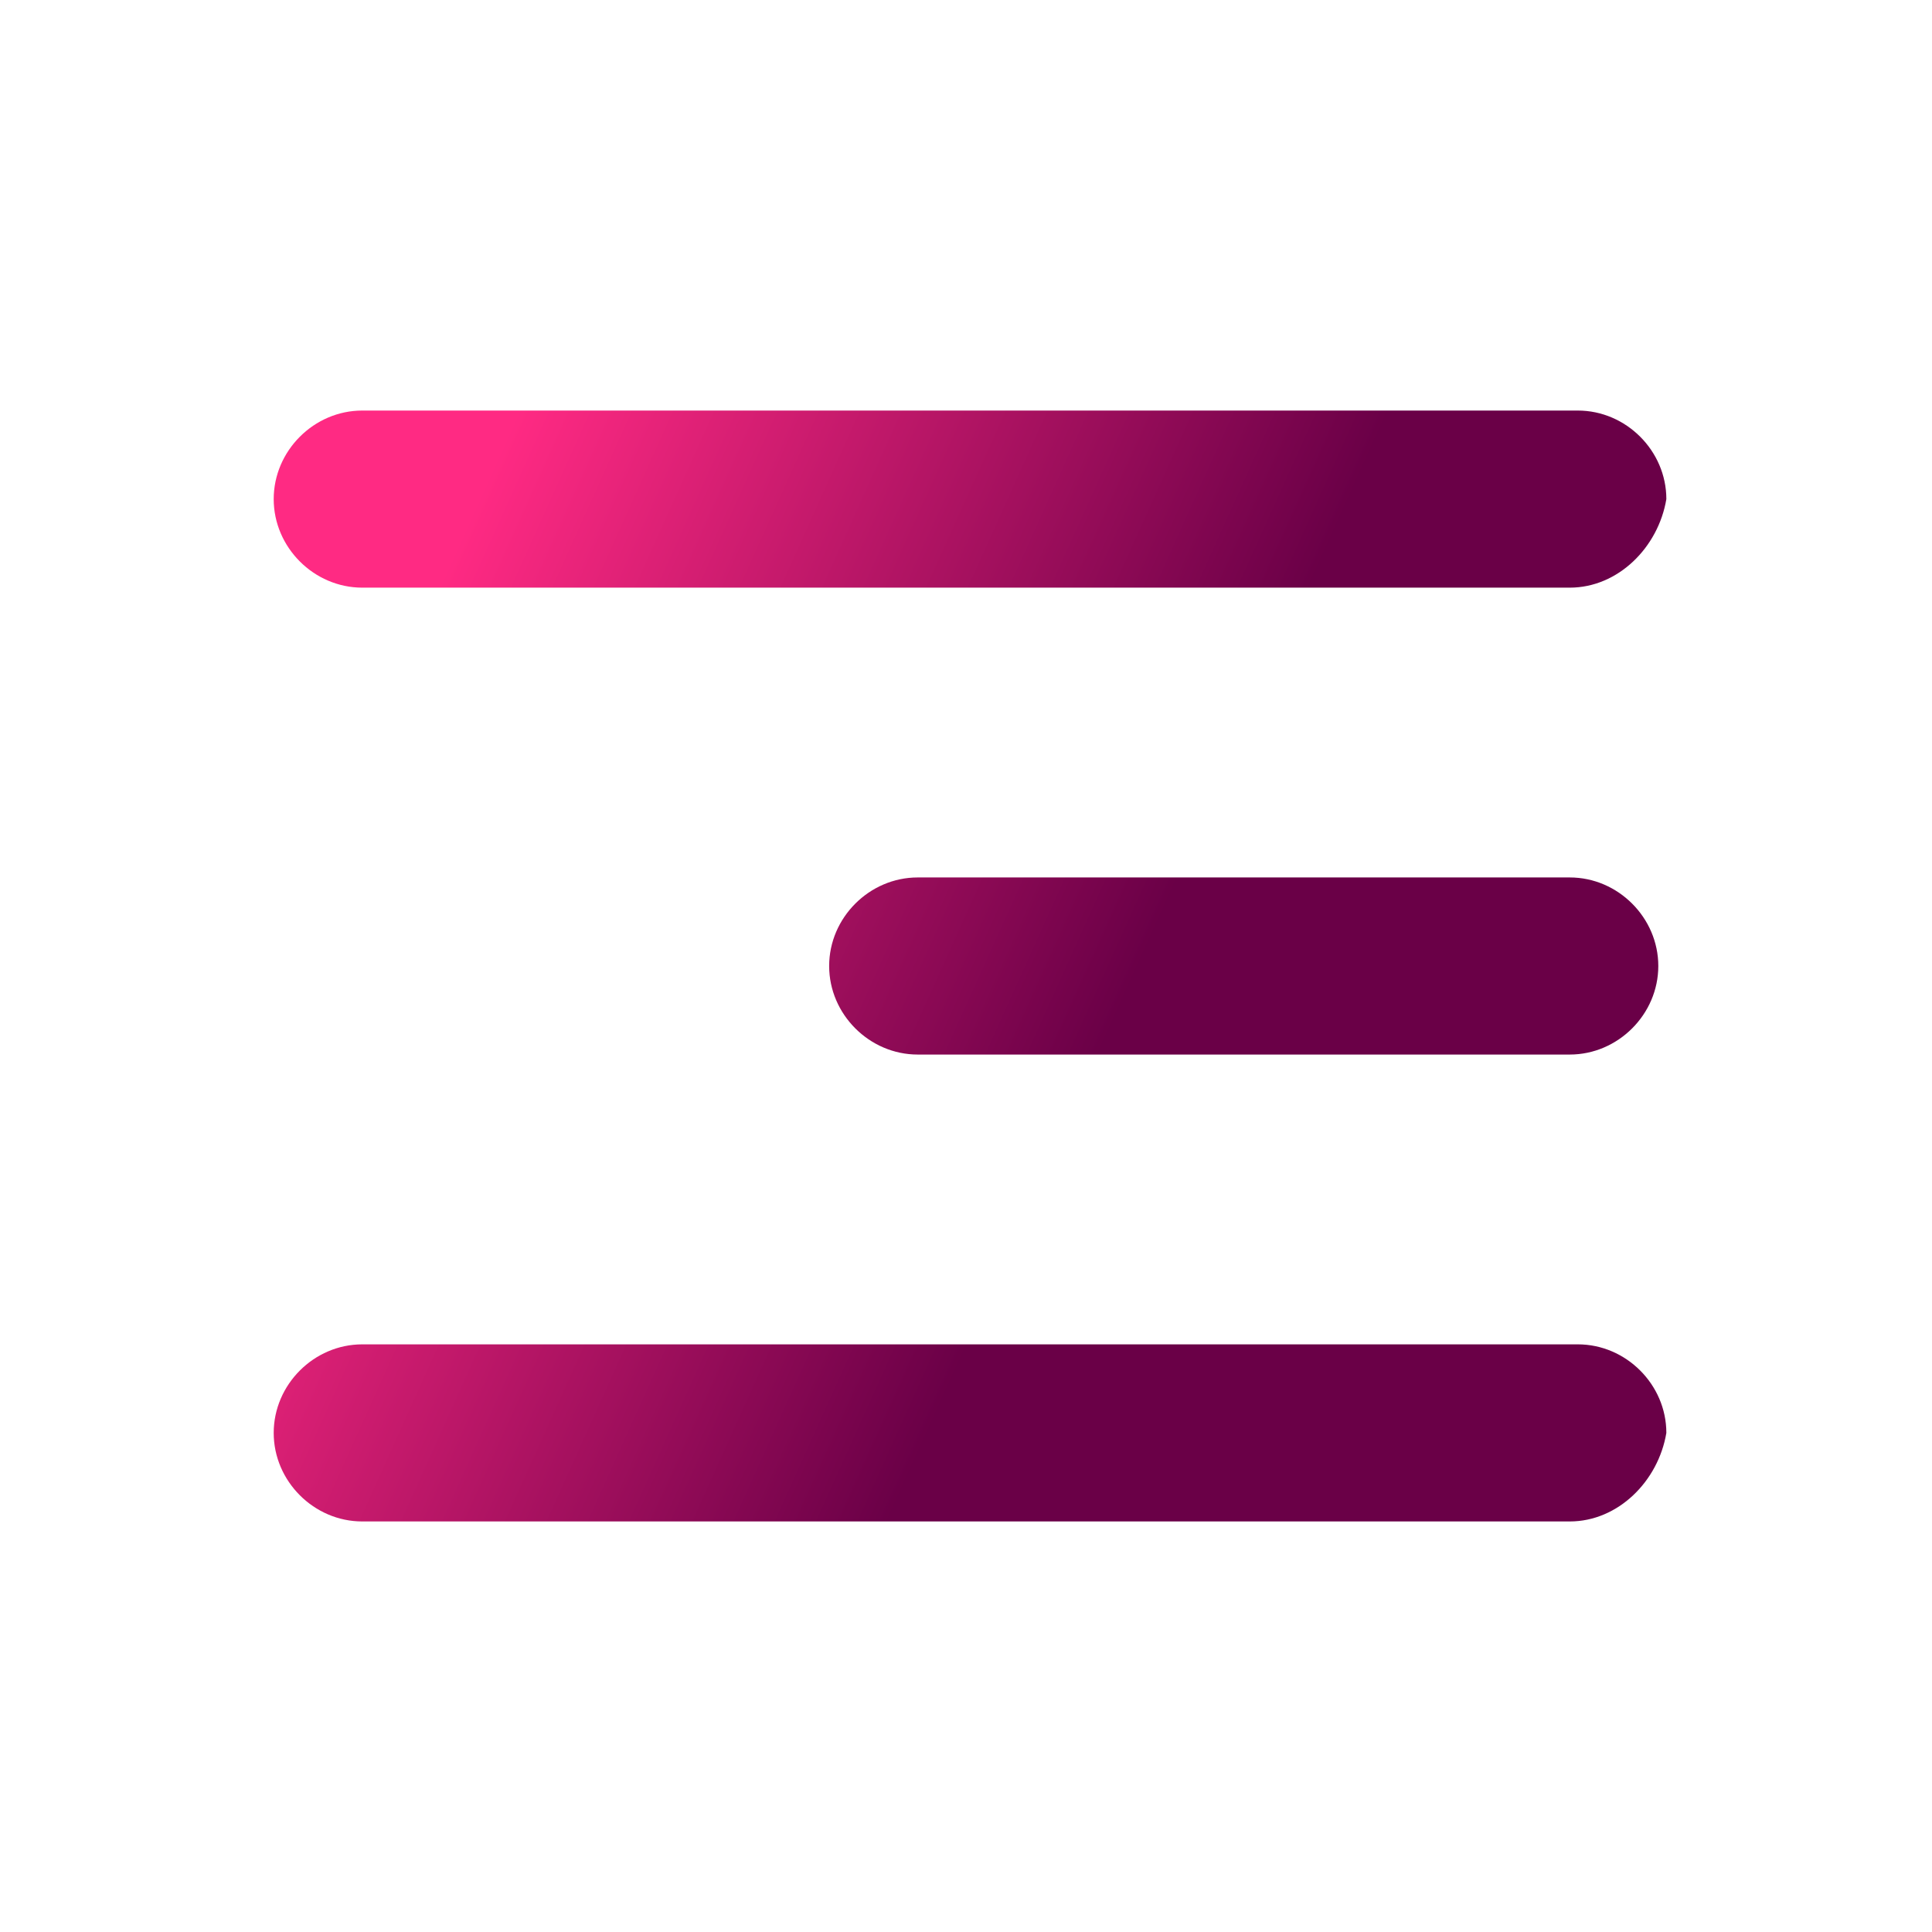
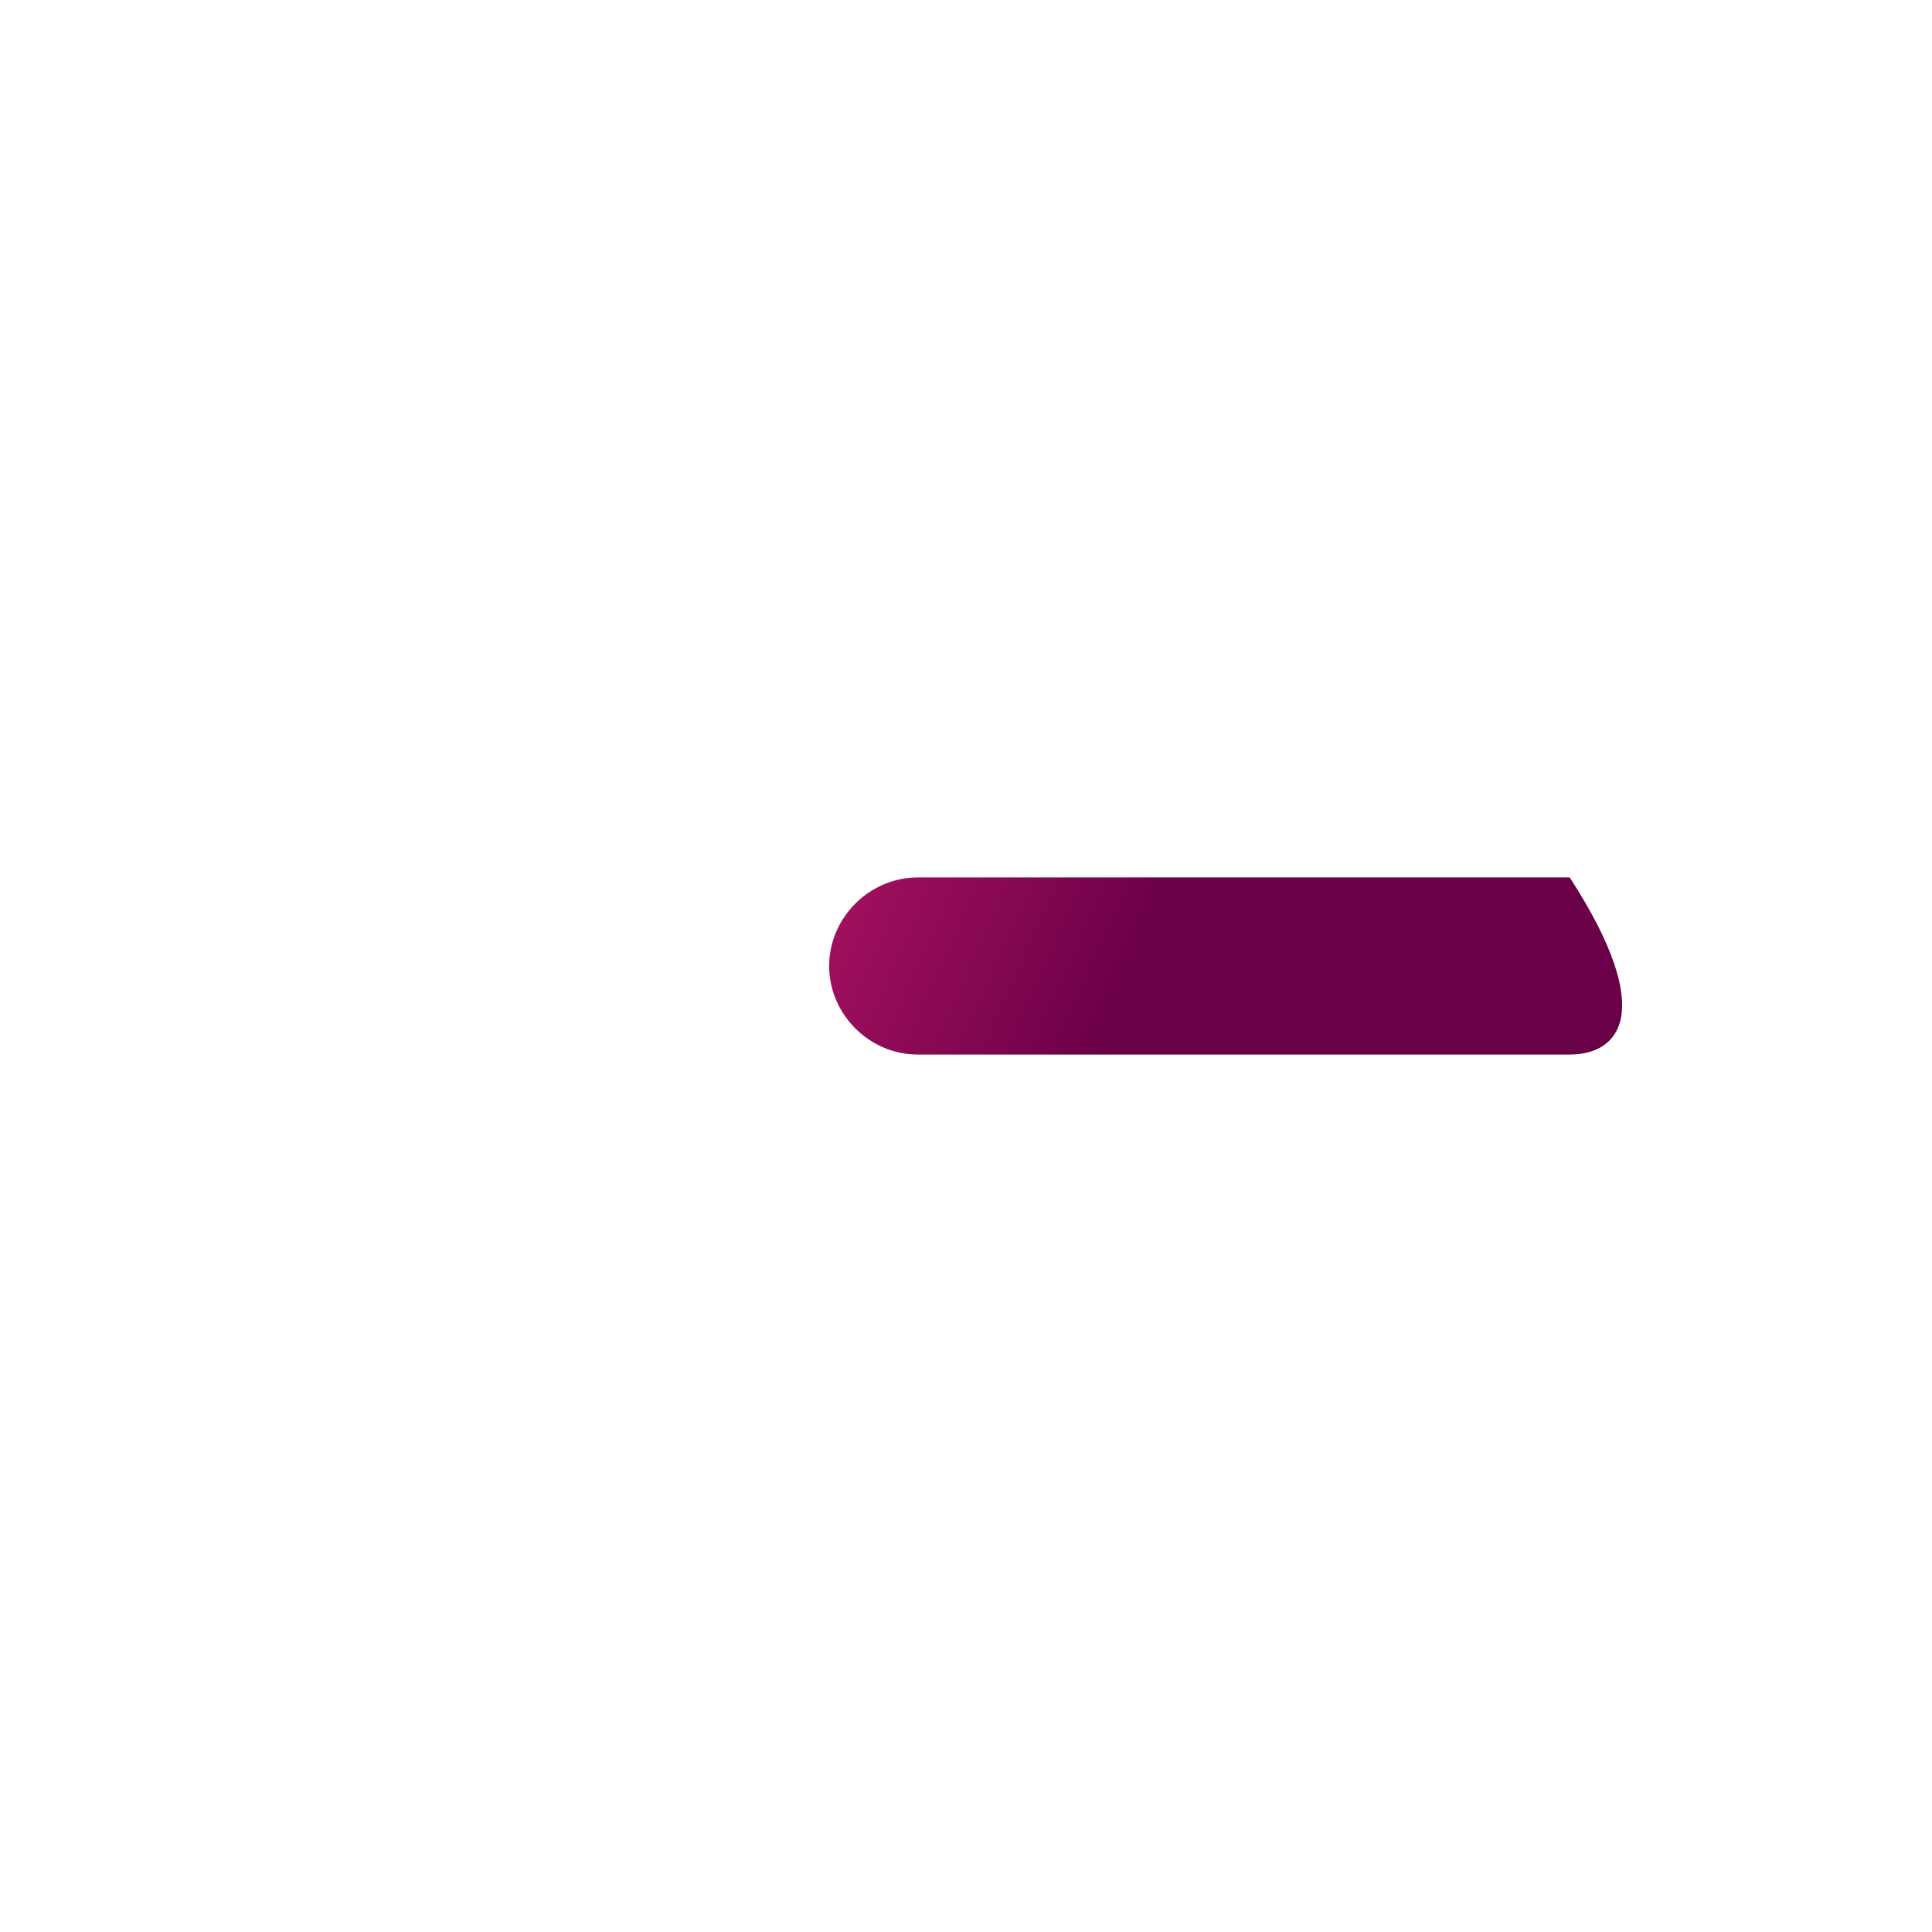
<svg xmlns="http://www.w3.org/2000/svg" version="1.1" id="Layer_1" x="0px" y="0px" viewBox="0 0 24 24" style="enable-background:new 0 0 24 24;" xml:space="preserve">
  <style type="text/css">
	.st0{fill:url(#SVGID_1_);}
	.st1{fill:url(#SVGID_2_);}
	.st2{fill:url(#SVGID_3_);}
</style>
  <g>
    <linearGradient id="SVGID_1_" gradientUnits="userSpaceOnUse" x1="6.967" y1="3.918" x2="15.967" y2="7.977">
      <stop offset="0" style="stop-color:#FF2A83" />
      <stop offset="1" style="stop-color:#6A0047" />
    </linearGradient>
-     <path class="st0" d="M19.5,7.3H4.5c-0.6,0-1.1-0.5-1.1-1.1v0c0-0.6,0.5-1.1,1.1-1.1h15.1c0.6,0,1.1,0.5,1.1,1.1v0   C20.6,6.8,20.1,7.3,19.5,7.3z" />
    <linearGradient id="SVGID_2_" gradientUnits="userSpaceOnUse" x1="2.611" y1="13.578" x2="11.611" y2="17.637">
      <stop offset="0" style="stop-color:#FF2A83" />
      <stop offset="1" style="stop-color:#6A0047" />
    </linearGradient>
-     <path class="st1" d="M19.5,18.9H4.5c-0.6,0-1.1-0.5-1.1-1.1v0c0-0.6,0.5-1.1,1.1-1.1h15.1c0.6,0,1.1,0.5,1.1,1.1v0   C20.6,18.4,20.1,18.9,19.5,18.9z" />
    <linearGradient id="SVGID_3_" gradientUnits="userSpaceOnUse" x1="5.381" y1="7.435" x2="14.381" y2="11.494">
      <stop offset="0" style="stop-color:#FF2A83" />
      <stop offset="1" style="stop-color:#6A0047" />
    </linearGradient>
-     <path class="st2" d="M19.5,13.1h-8.1c-0.6,0-1.1-0.5-1.1-1.1v0c0-0.6,0.5-1.1,1.1-1.1h8.1c0.6,0,1.1,0.5,1.1,1.1v0   C20.6,12.6,20.1,13.1,19.5,13.1z" />
+     <path class="st2" d="M19.5,13.1h-8.1c-0.6,0-1.1-0.5-1.1-1.1v0c0-0.6,0.5-1.1,1.1-1.1h8.1v0   C20.6,12.6,20.1,13.1,19.5,13.1z" />
  </g>
</svg>